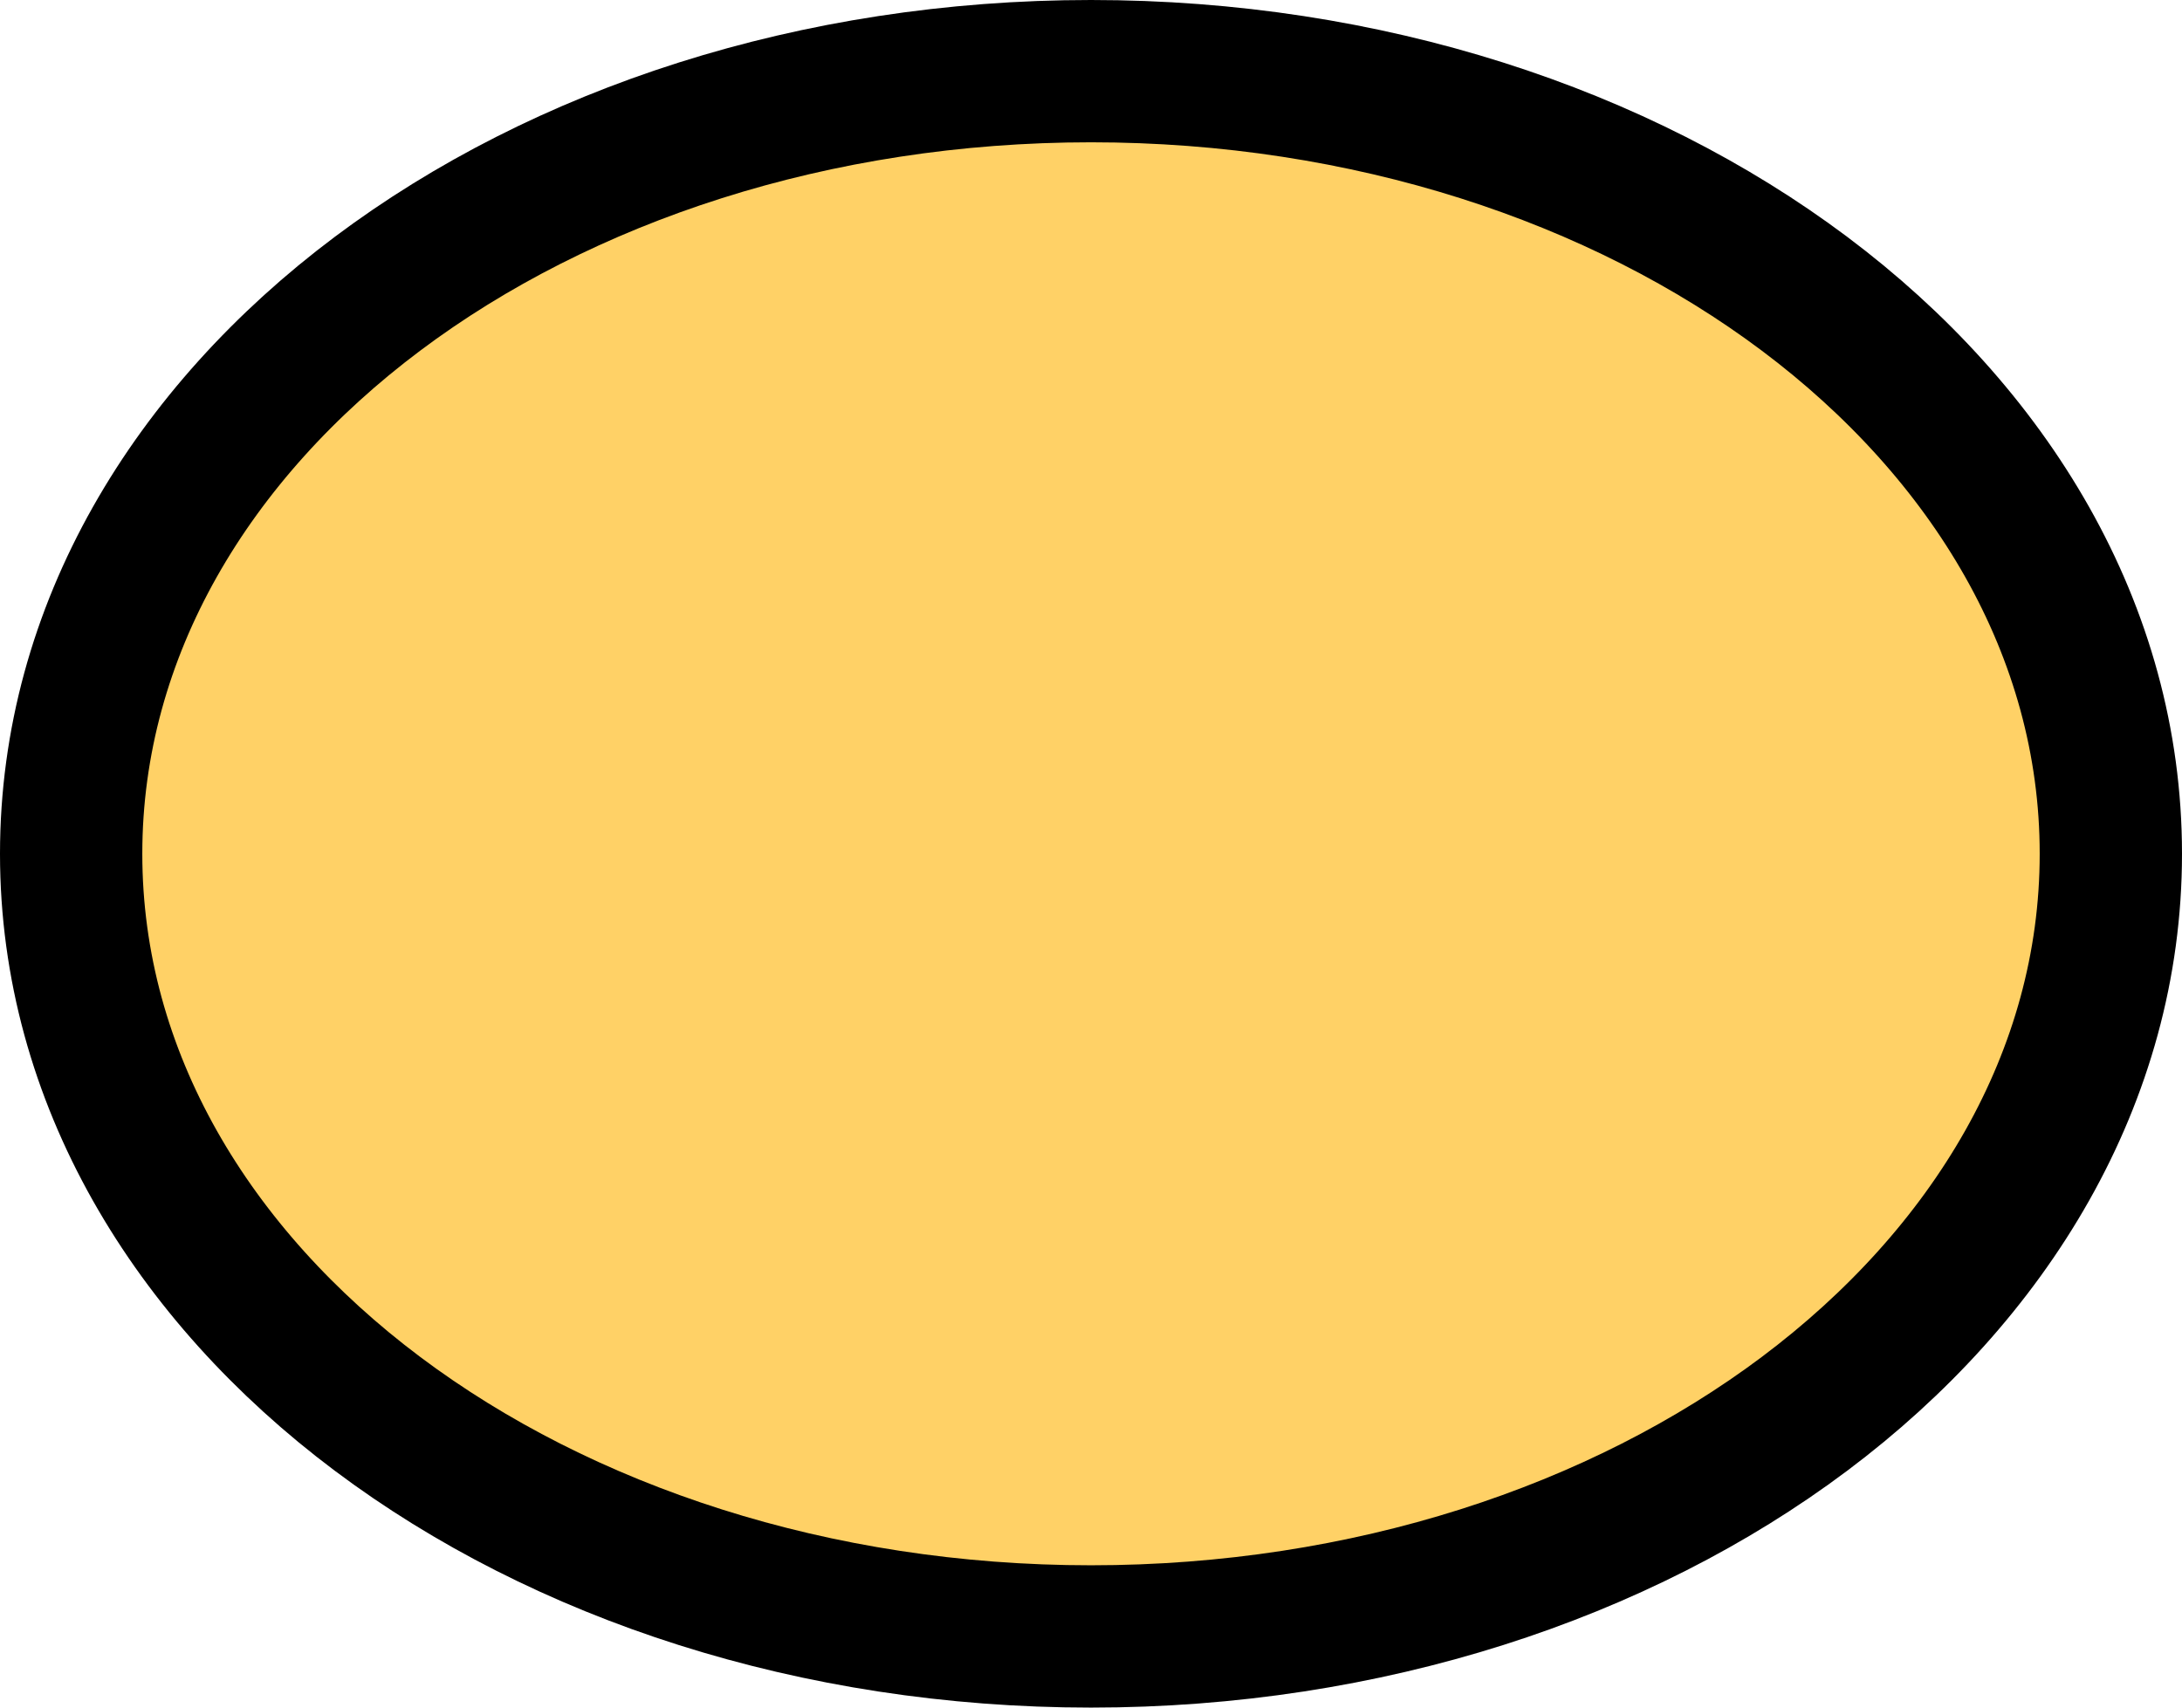
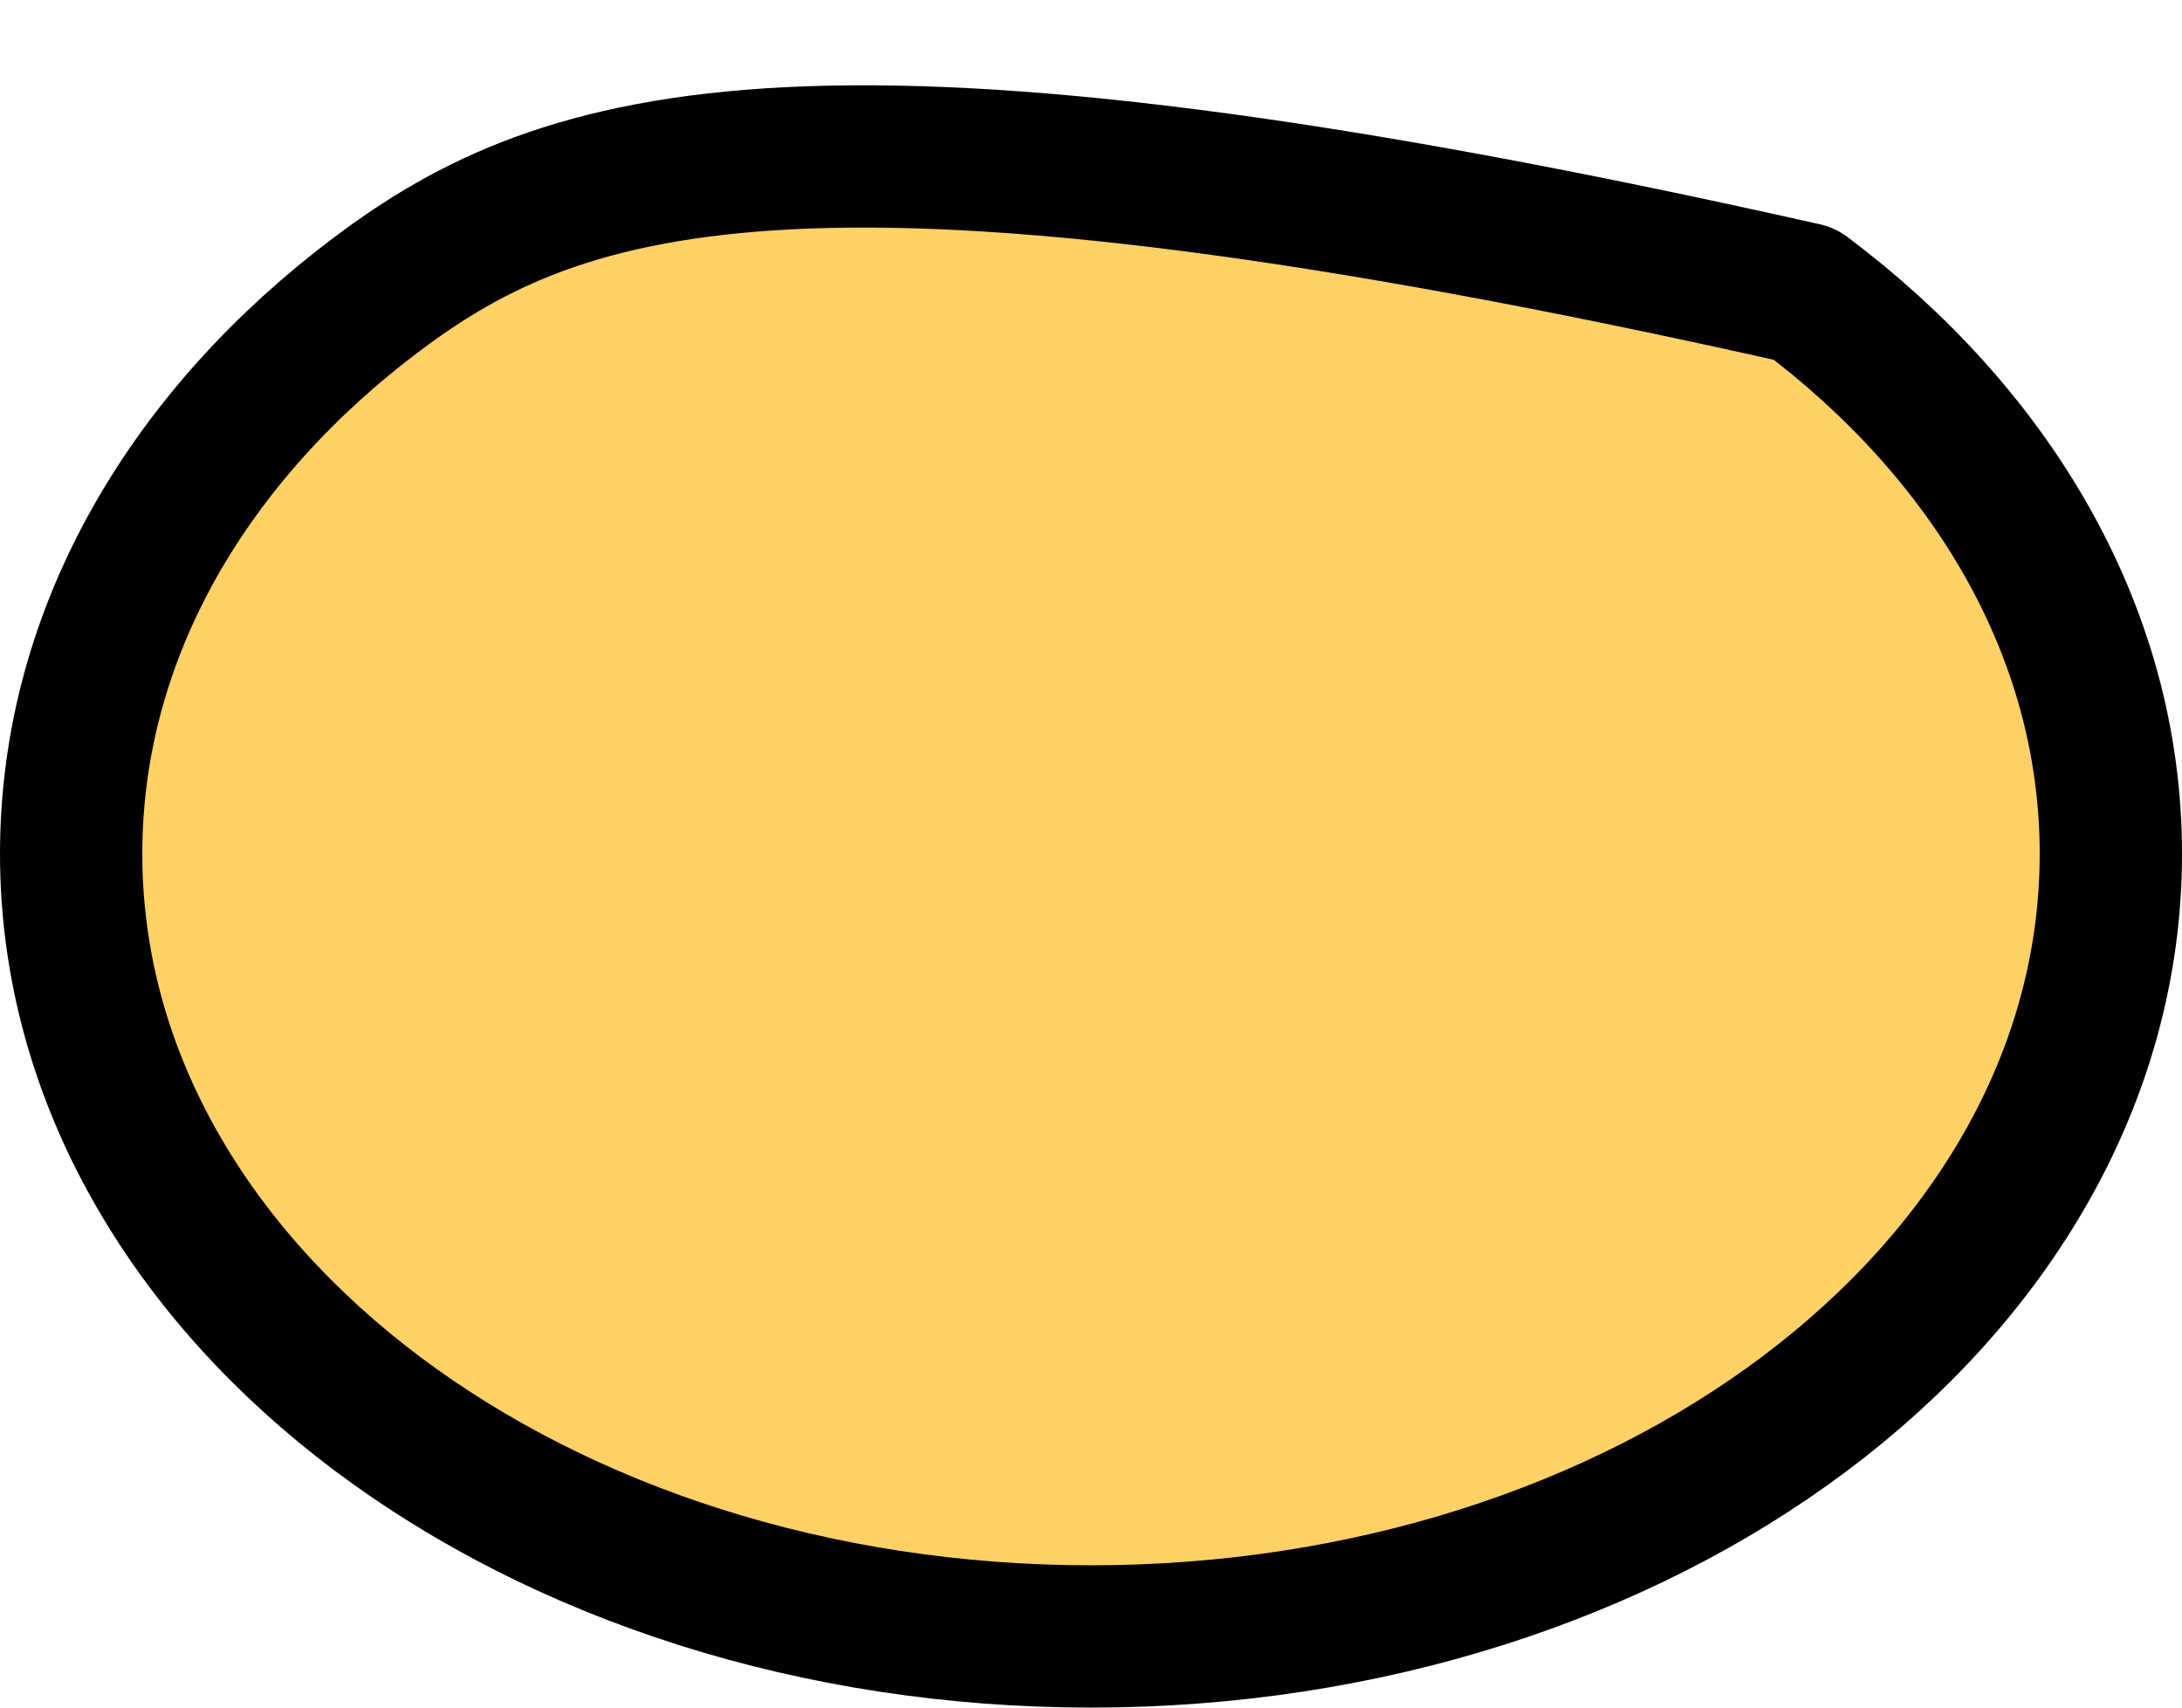
<svg xmlns="http://www.w3.org/2000/svg" width="46" height="36" viewBox="0 0 46 36" fill="#FFD166">
-   <path d="M23 34.5C28.816 34.5 34.139 32.734 38.042 29.807C41.946 26.879 44.5 22.72 44.5 18C44.5 13.28 41.946 9.121 38.042 6.193C34.139 3.266 28.816 1.5 23 1.5C17.184 1.5 11.861 3.266 7.958 6.193C4.054 9.121 1.5 13.28 1.5 18C1.5 22.72 4.054 26.879 7.958 29.807C11.861 32.734 17.184 34.5 23 34.5Z" stroke="black" stroke-width="3" stroke-linejoin="round" />
+   <path d="M23 34.5C28.816 34.5 34.139 32.734 38.042 29.807C41.946 26.879 44.5 22.72 44.5 18C44.5 13.28 41.946 9.121 38.042 6.193C17.184 1.5 11.861 3.266 7.958 6.193C4.054 9.121 1.5 13.28 1.5 18C1.5 22.72 4.054 26.879 7.958 29.807C11.861 32.734 17.184 34.5 23 34.5Z" stroke="black" stroke-width="3" stroke-linejoin="round" />
</svg>